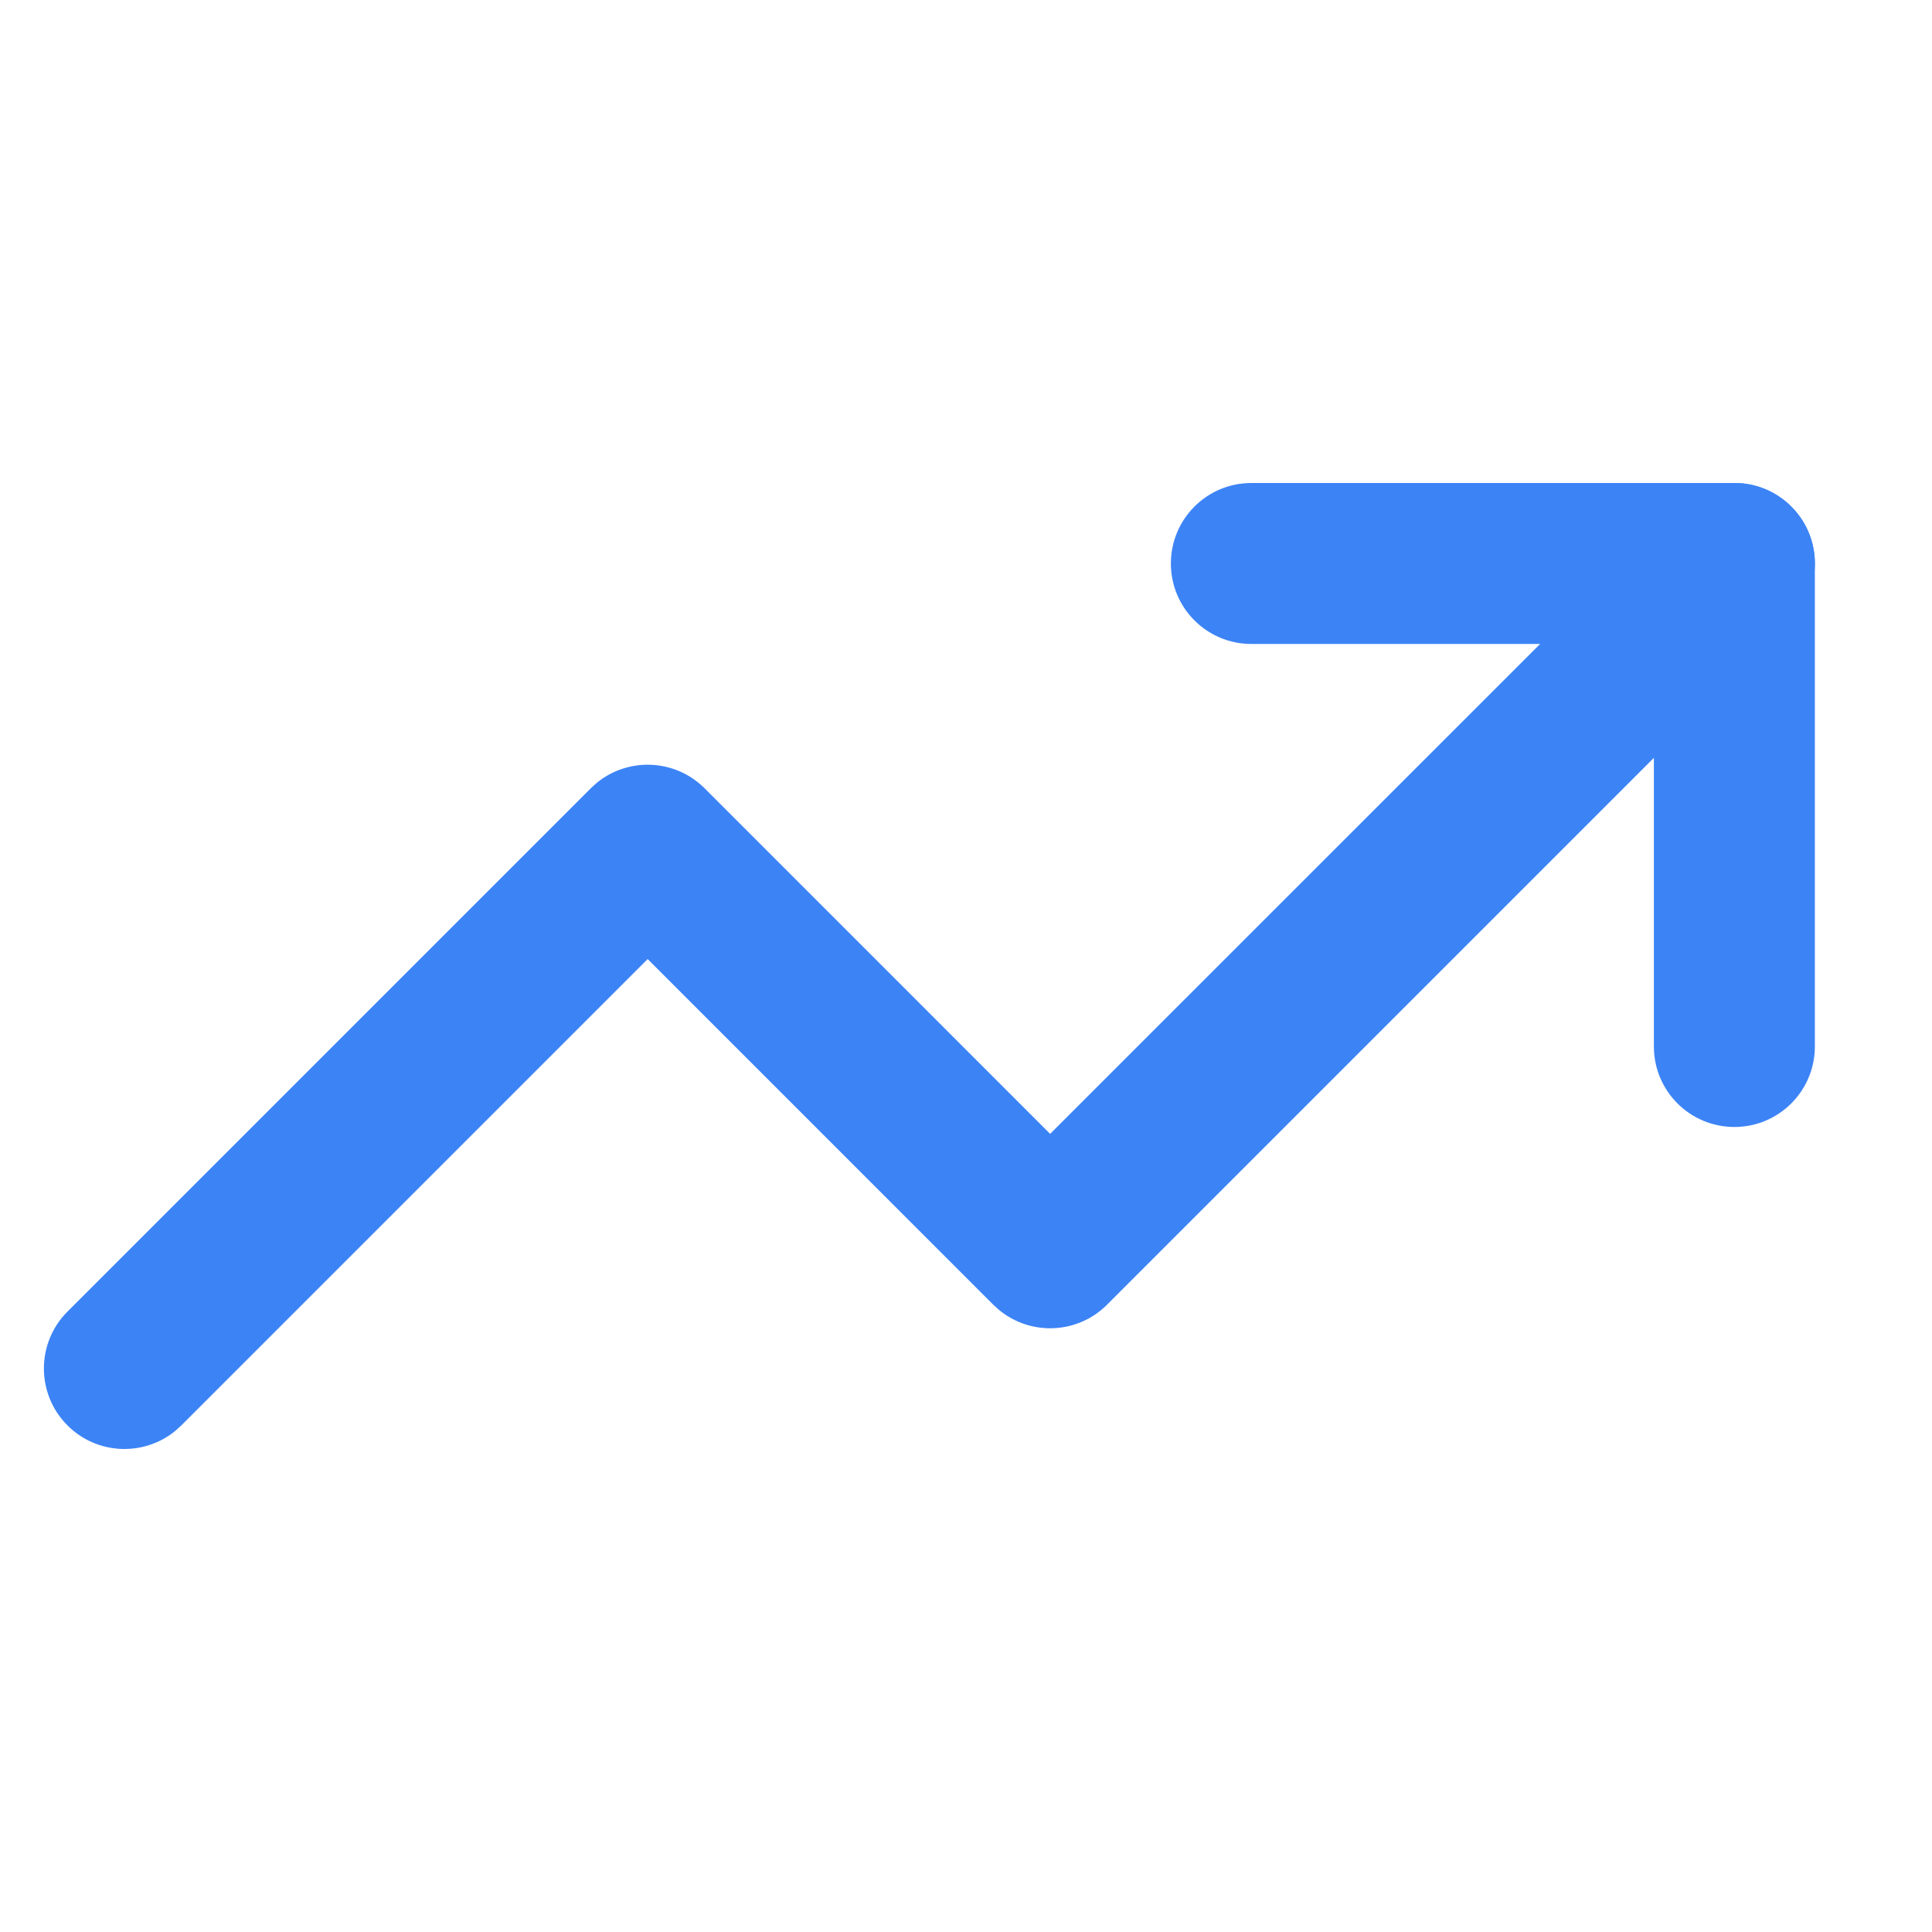
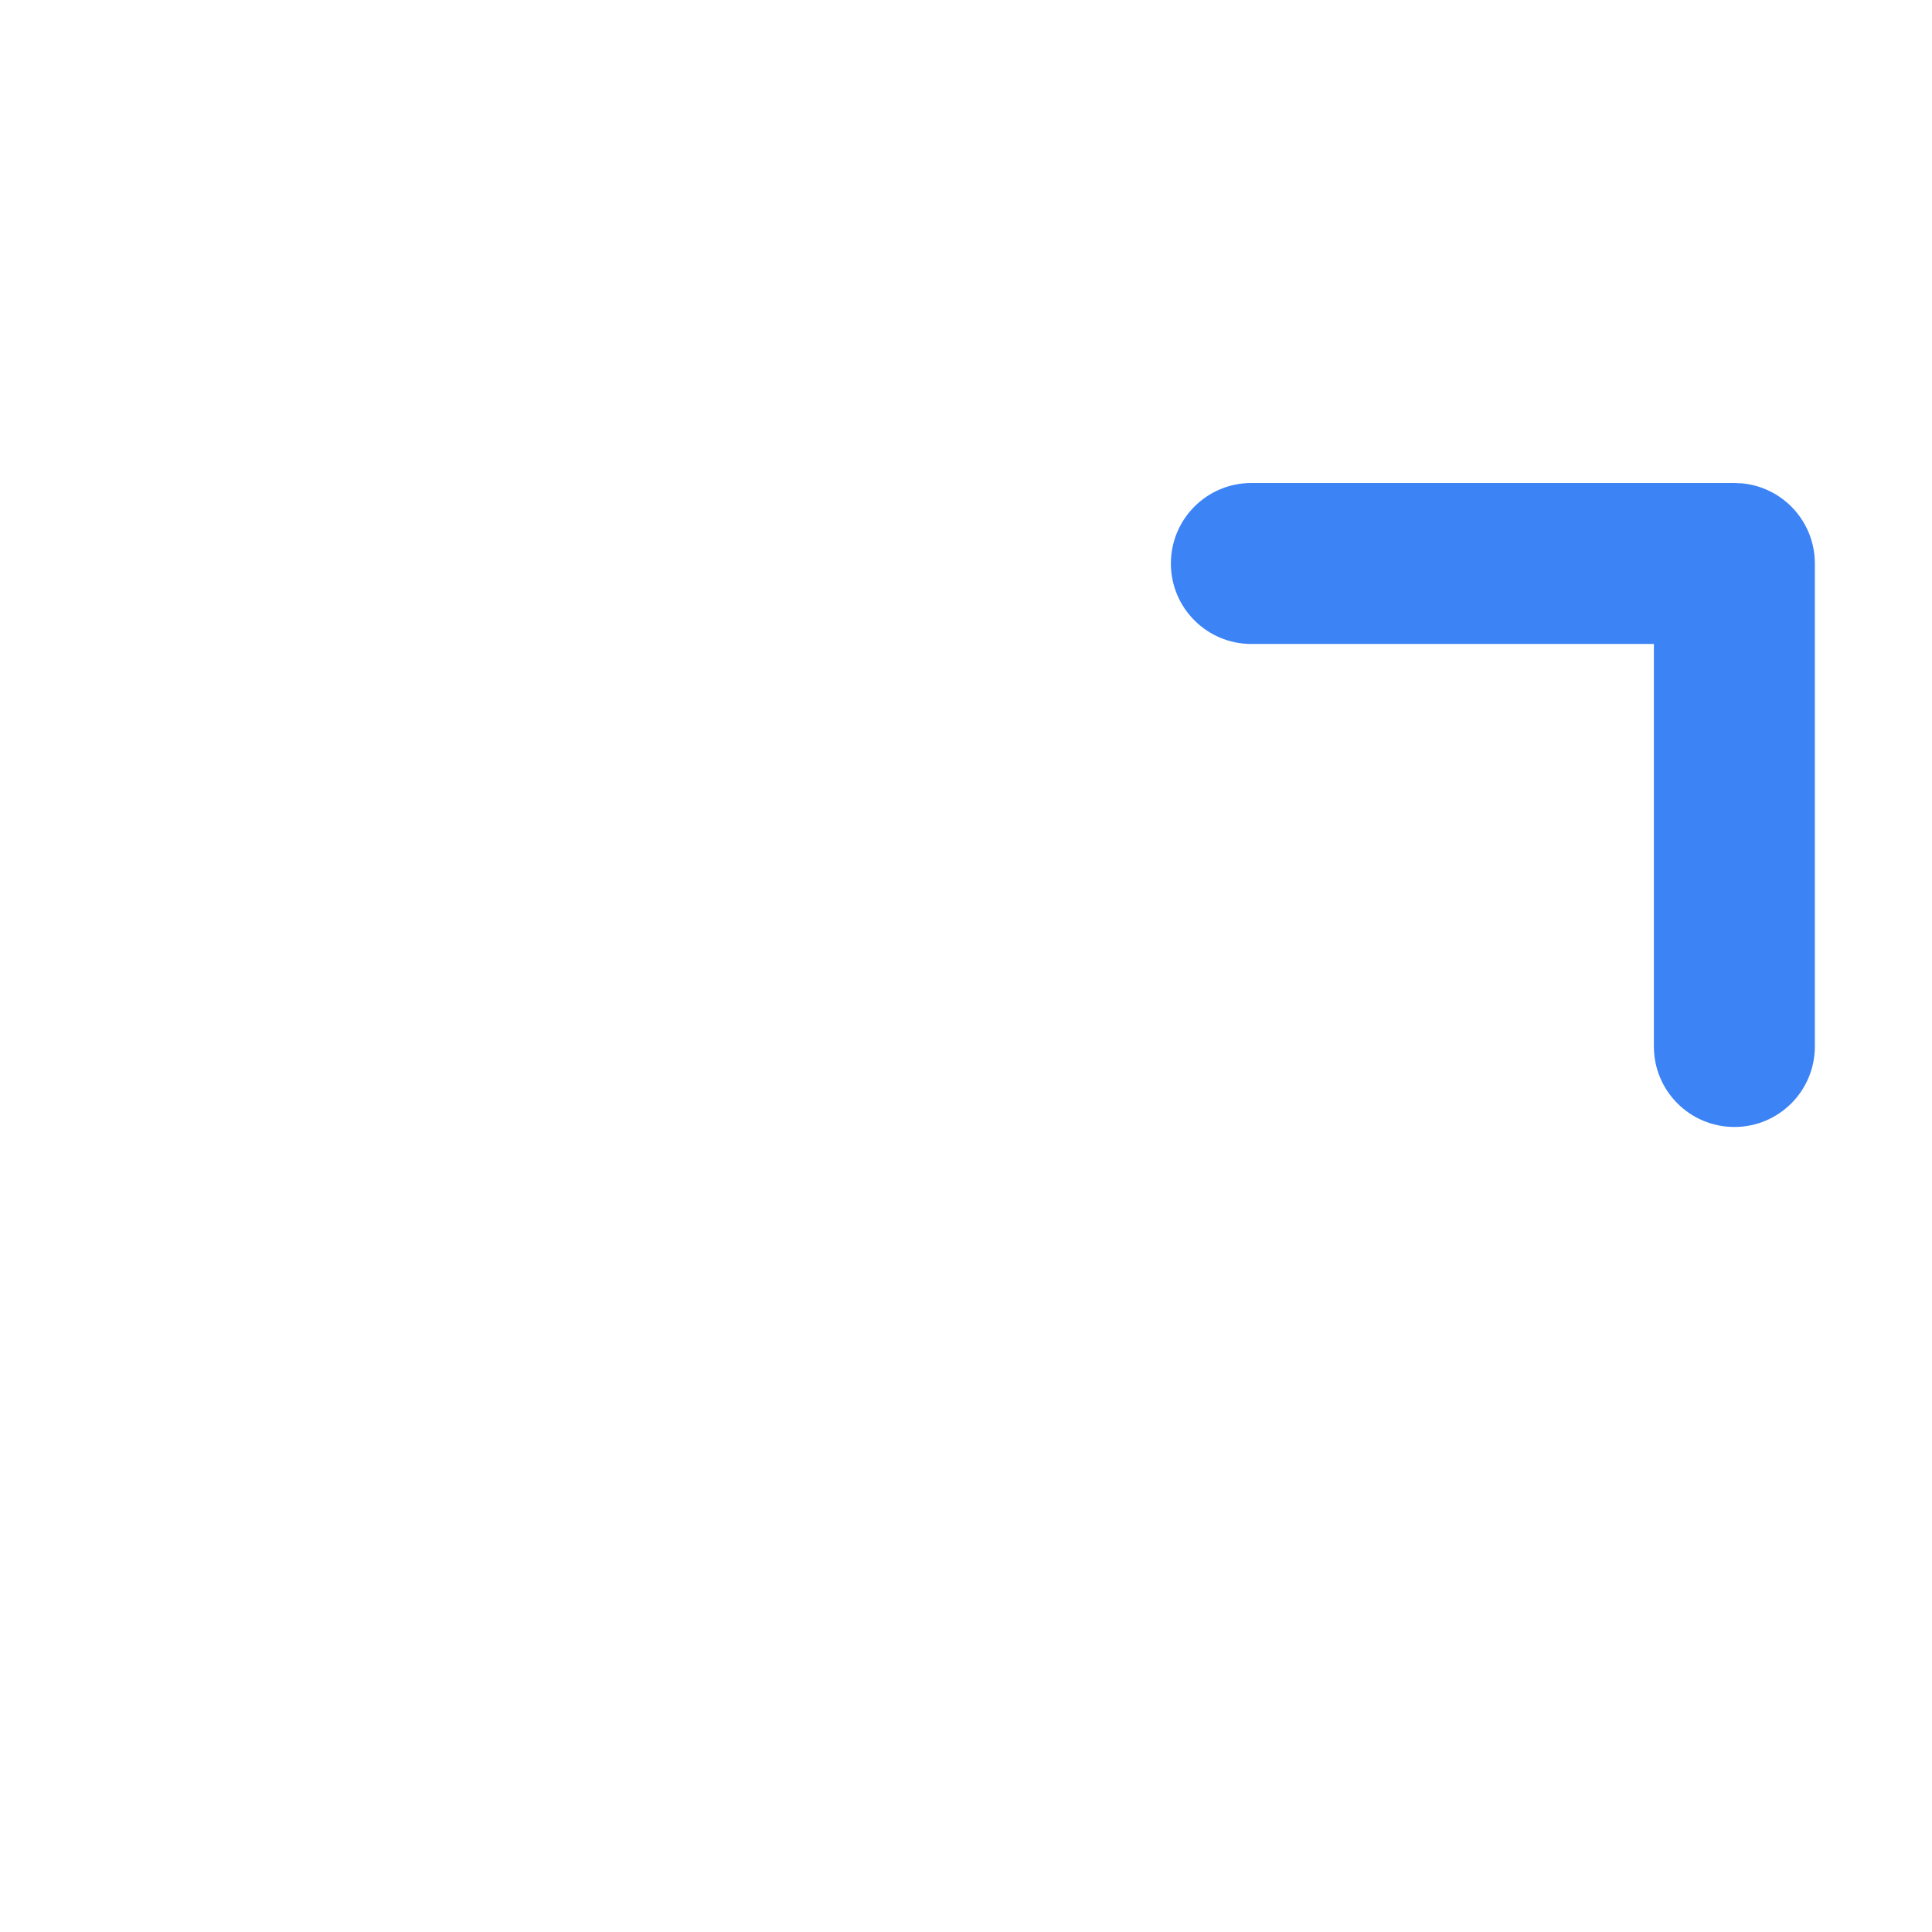
<svg xmlns="http://www.w3.org/2000/svg" width="44" height="44" viewBox="0 0 44 44" fill="none">
-   <path d="M38.343 11.411C39.063 10.823 40.125 10.866 40.796 11.537C41.512 12.253 41.512 13.413 40.796 14.129L25.213 29.713C24.542 30.384 23.48 30.427 22.76 29.839L22.62 29.713L14.75 21.842L4.129 32.463L3.99 32.589C3.27 33.176 2.208 33.134 1.537 32.463C0.821 31.747 0.821 30.586 1.537 29.87L13.454 17.953L13.593 17.827C14.313 17.24 15.375 17.282 16.047 17.953L23.916 25.823L38.204 11.537L38.343 11.411Z" fill="#3C83F6" />
  <path d="M37.666 23.833V14.666H28.499C27.487 14.666 26.666 13.846 26.666 12.833C26.666 11.821 27.487 11 28.499 11H39.499L39.687 11.009C40.611 11.103 41.332 11.884 41.332 12.833V23.833C41.332 24.846 40.512 25.666 39.499 25.666C38.487 25.666 37.666 24.846 37.666 23.833Z" fill="#3C83F6" />
</svg>